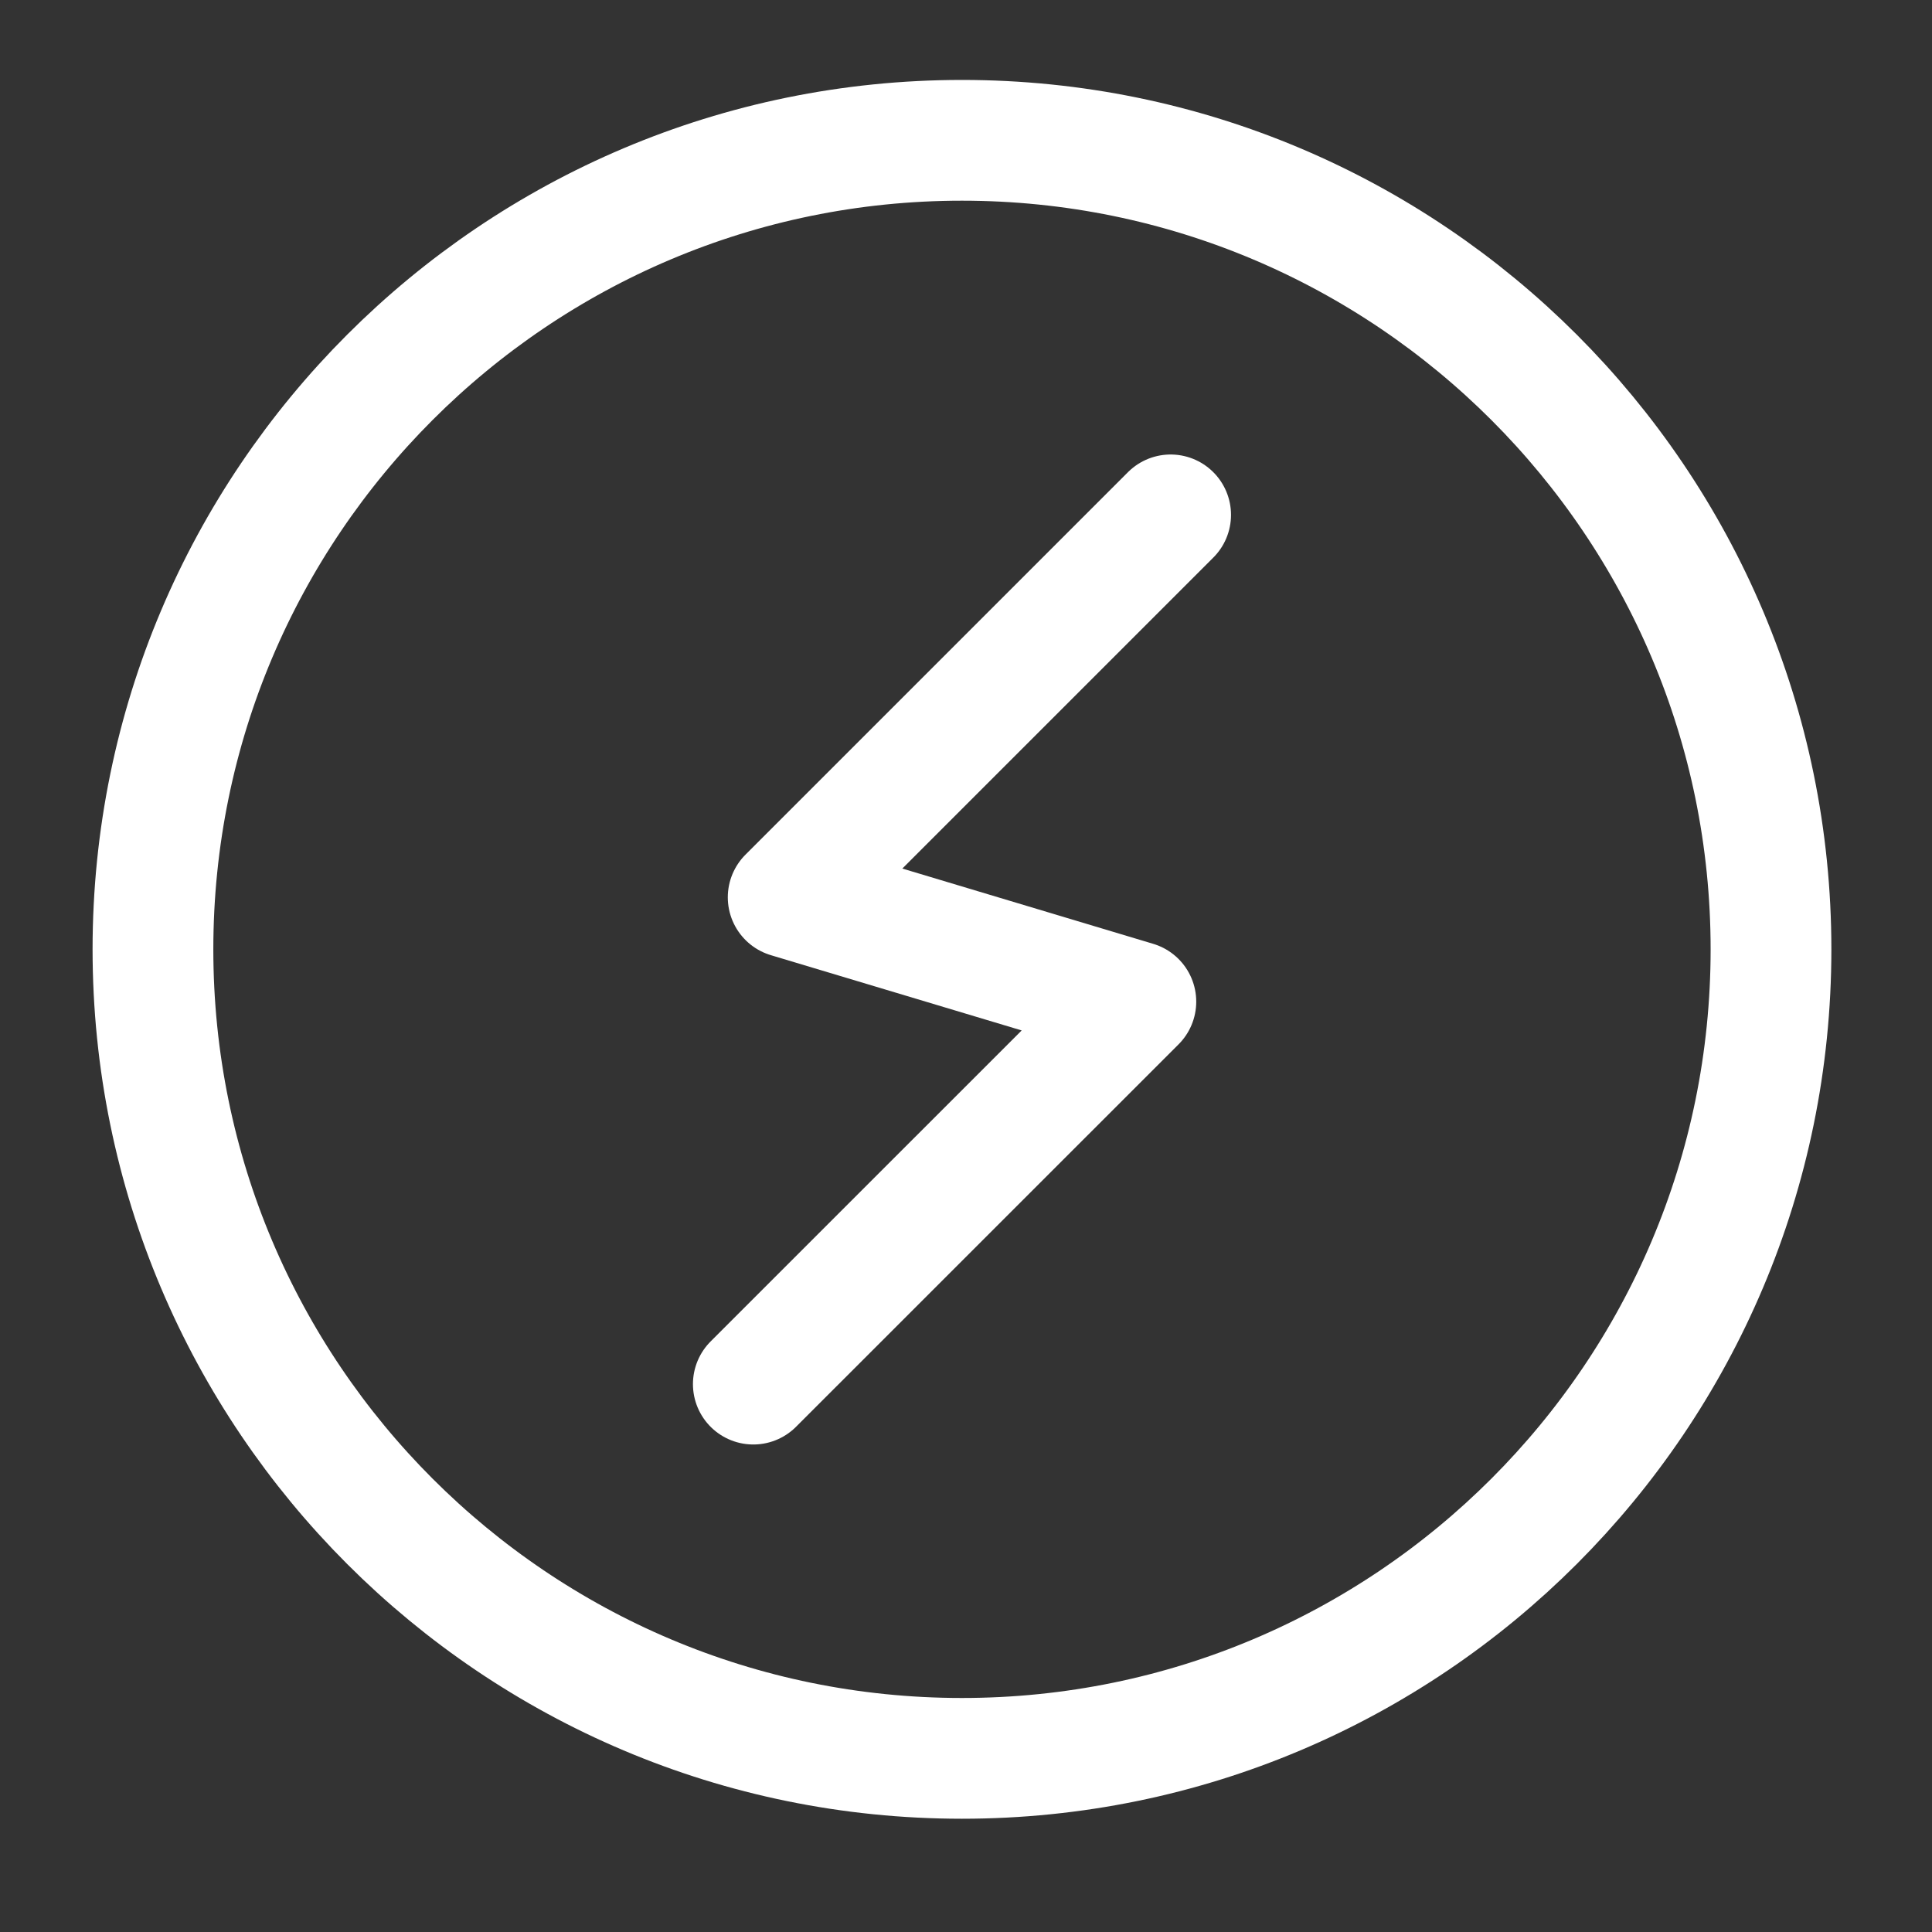
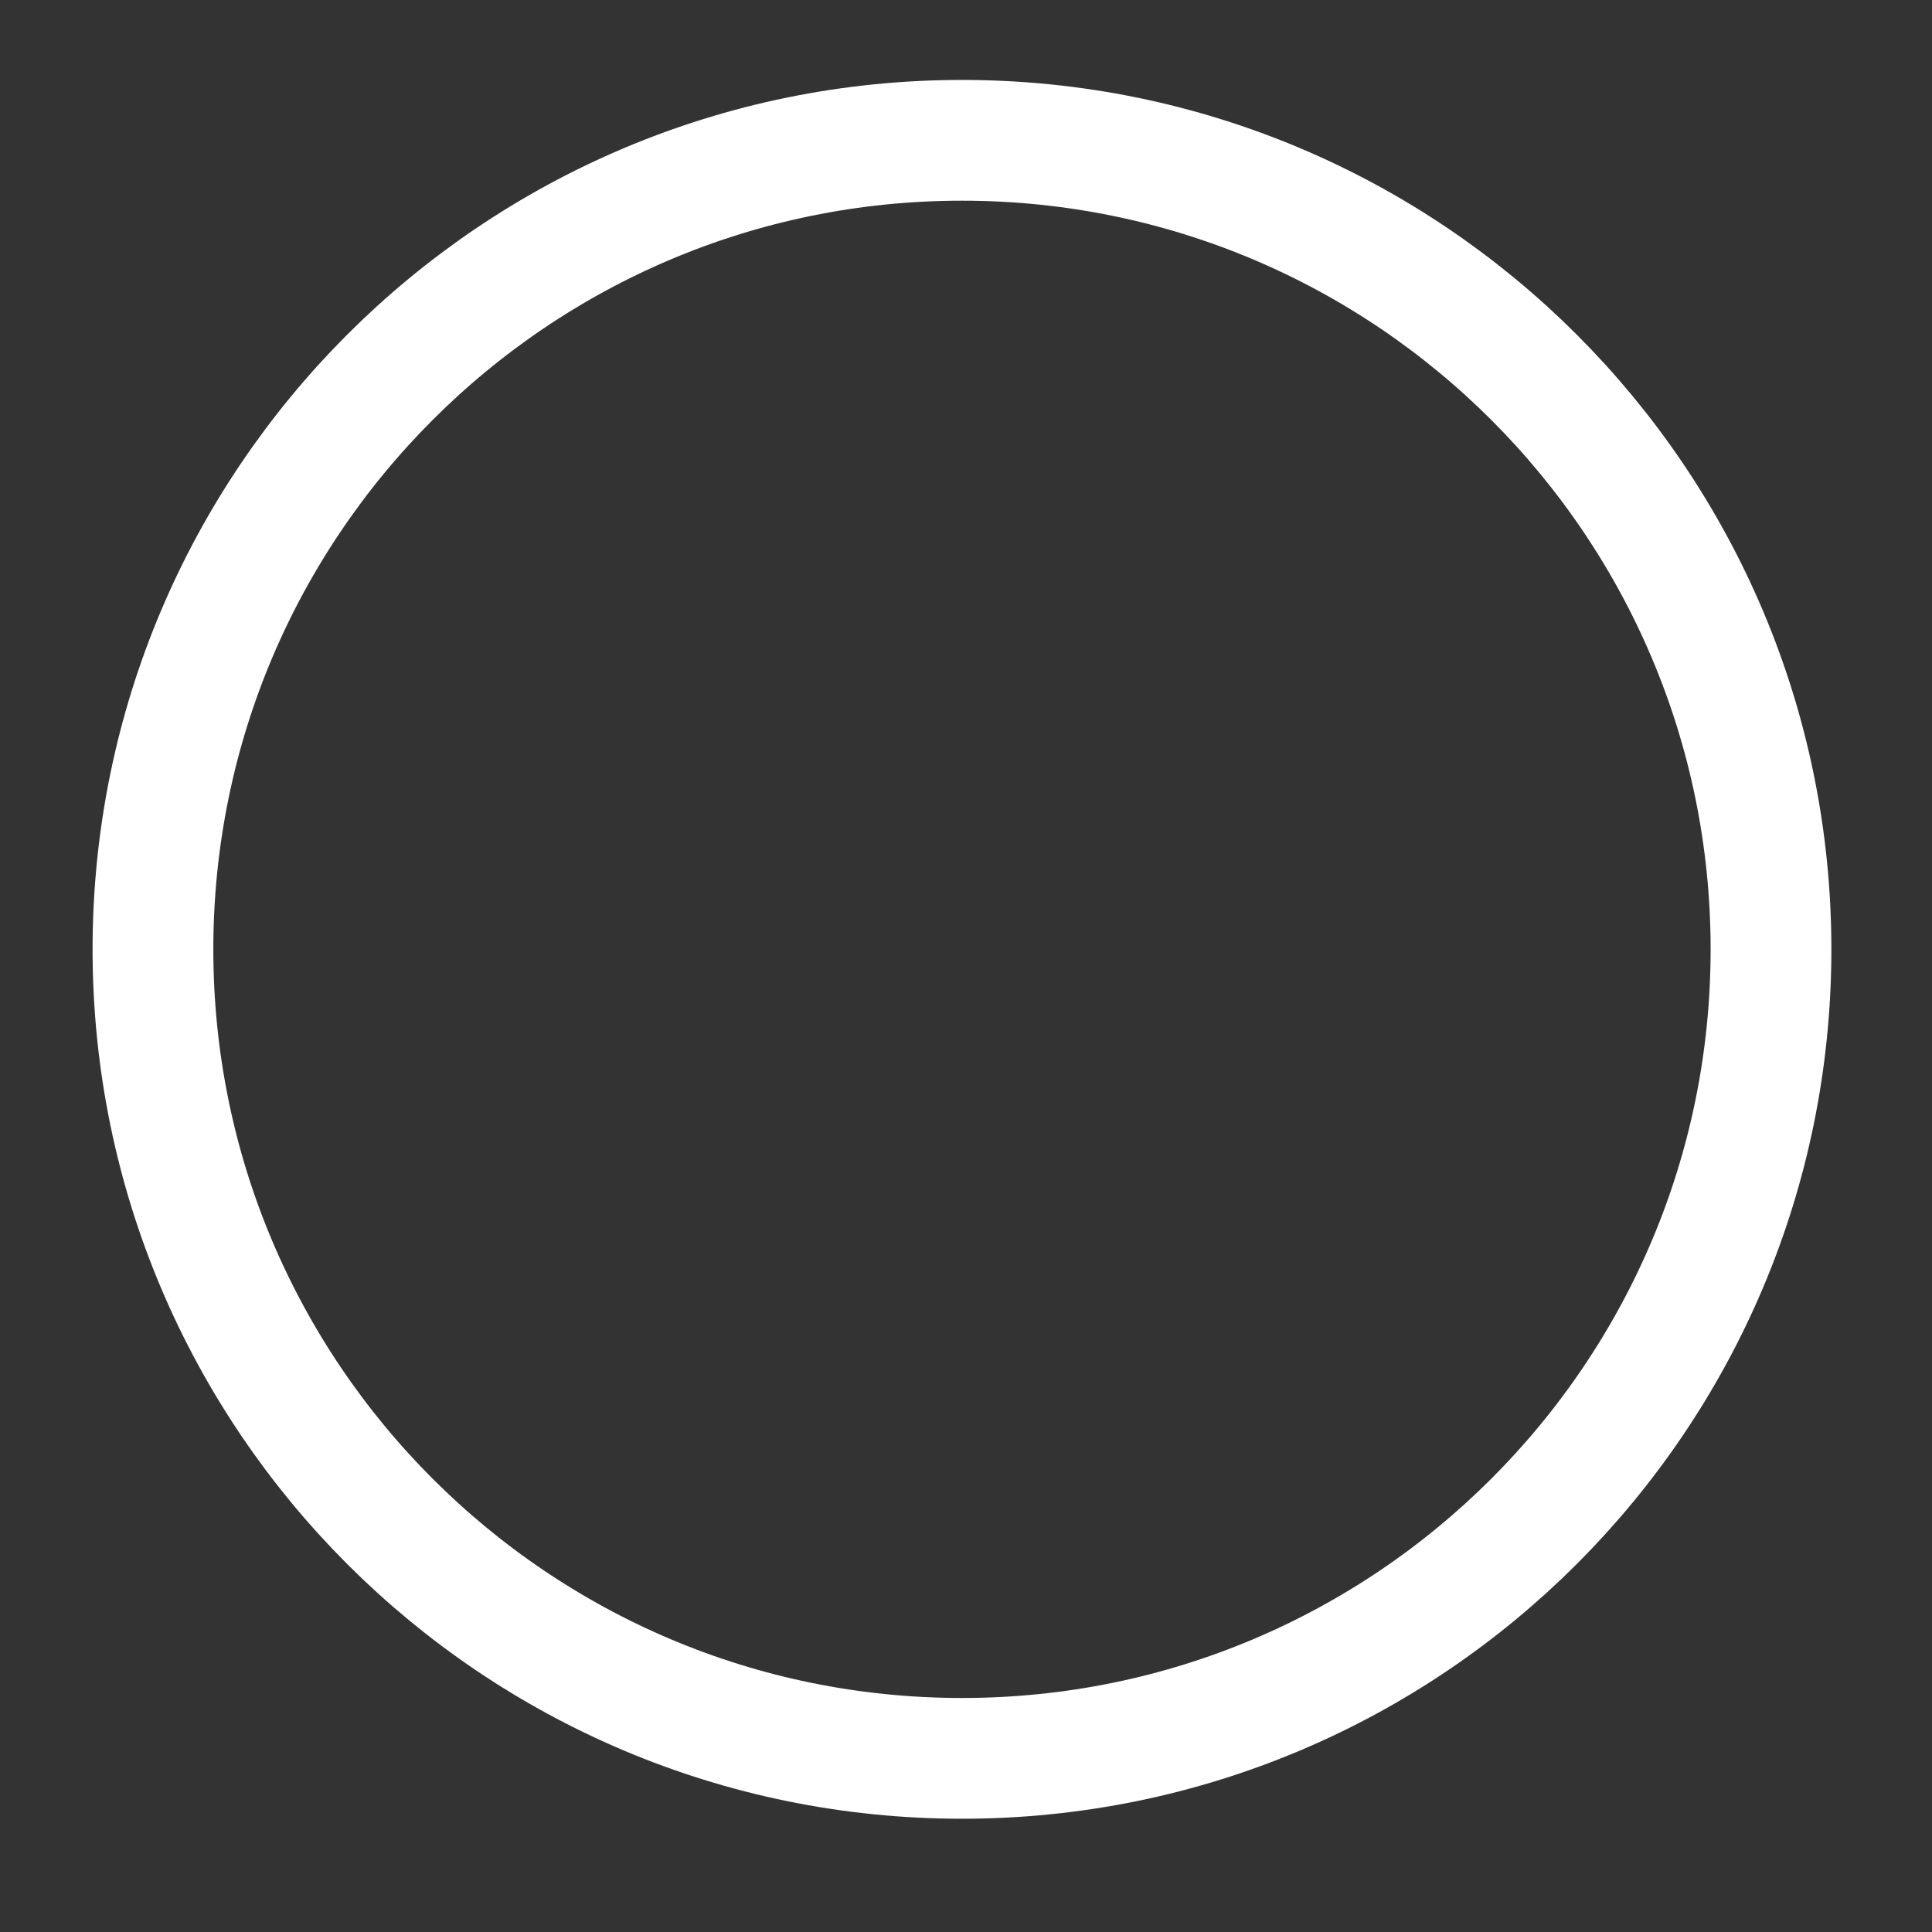
<svg xmlns="http://www.w3.org/2000/svg" width="24" height="24" viewBox="0 0 24 24" fill="none">
  <rect x="0" y="0" width="24" height="24" fill="#333333" stroke="none" />
  <path d="M11.95 21.843C17.5 21.843 22 17.343 22 11.793C22 6.243 17.5 1.743 11.95 1.743C6.4 1.743 1.9 6.243 1.9 11.793C1.9 17.343 6.4 21.843 11.95 21.843Z" stroke="white" stroke-width="1.5" stroke-linecap="round" stroke-linejoin="round" />
-   <path d="M14.542 6.396L9.791 11.147L14.11 12.443L9.358 17.194" stroke="white" stroke-width="1.5" stroke-linecap="round" stroke-linejoin="round" />
</svg>